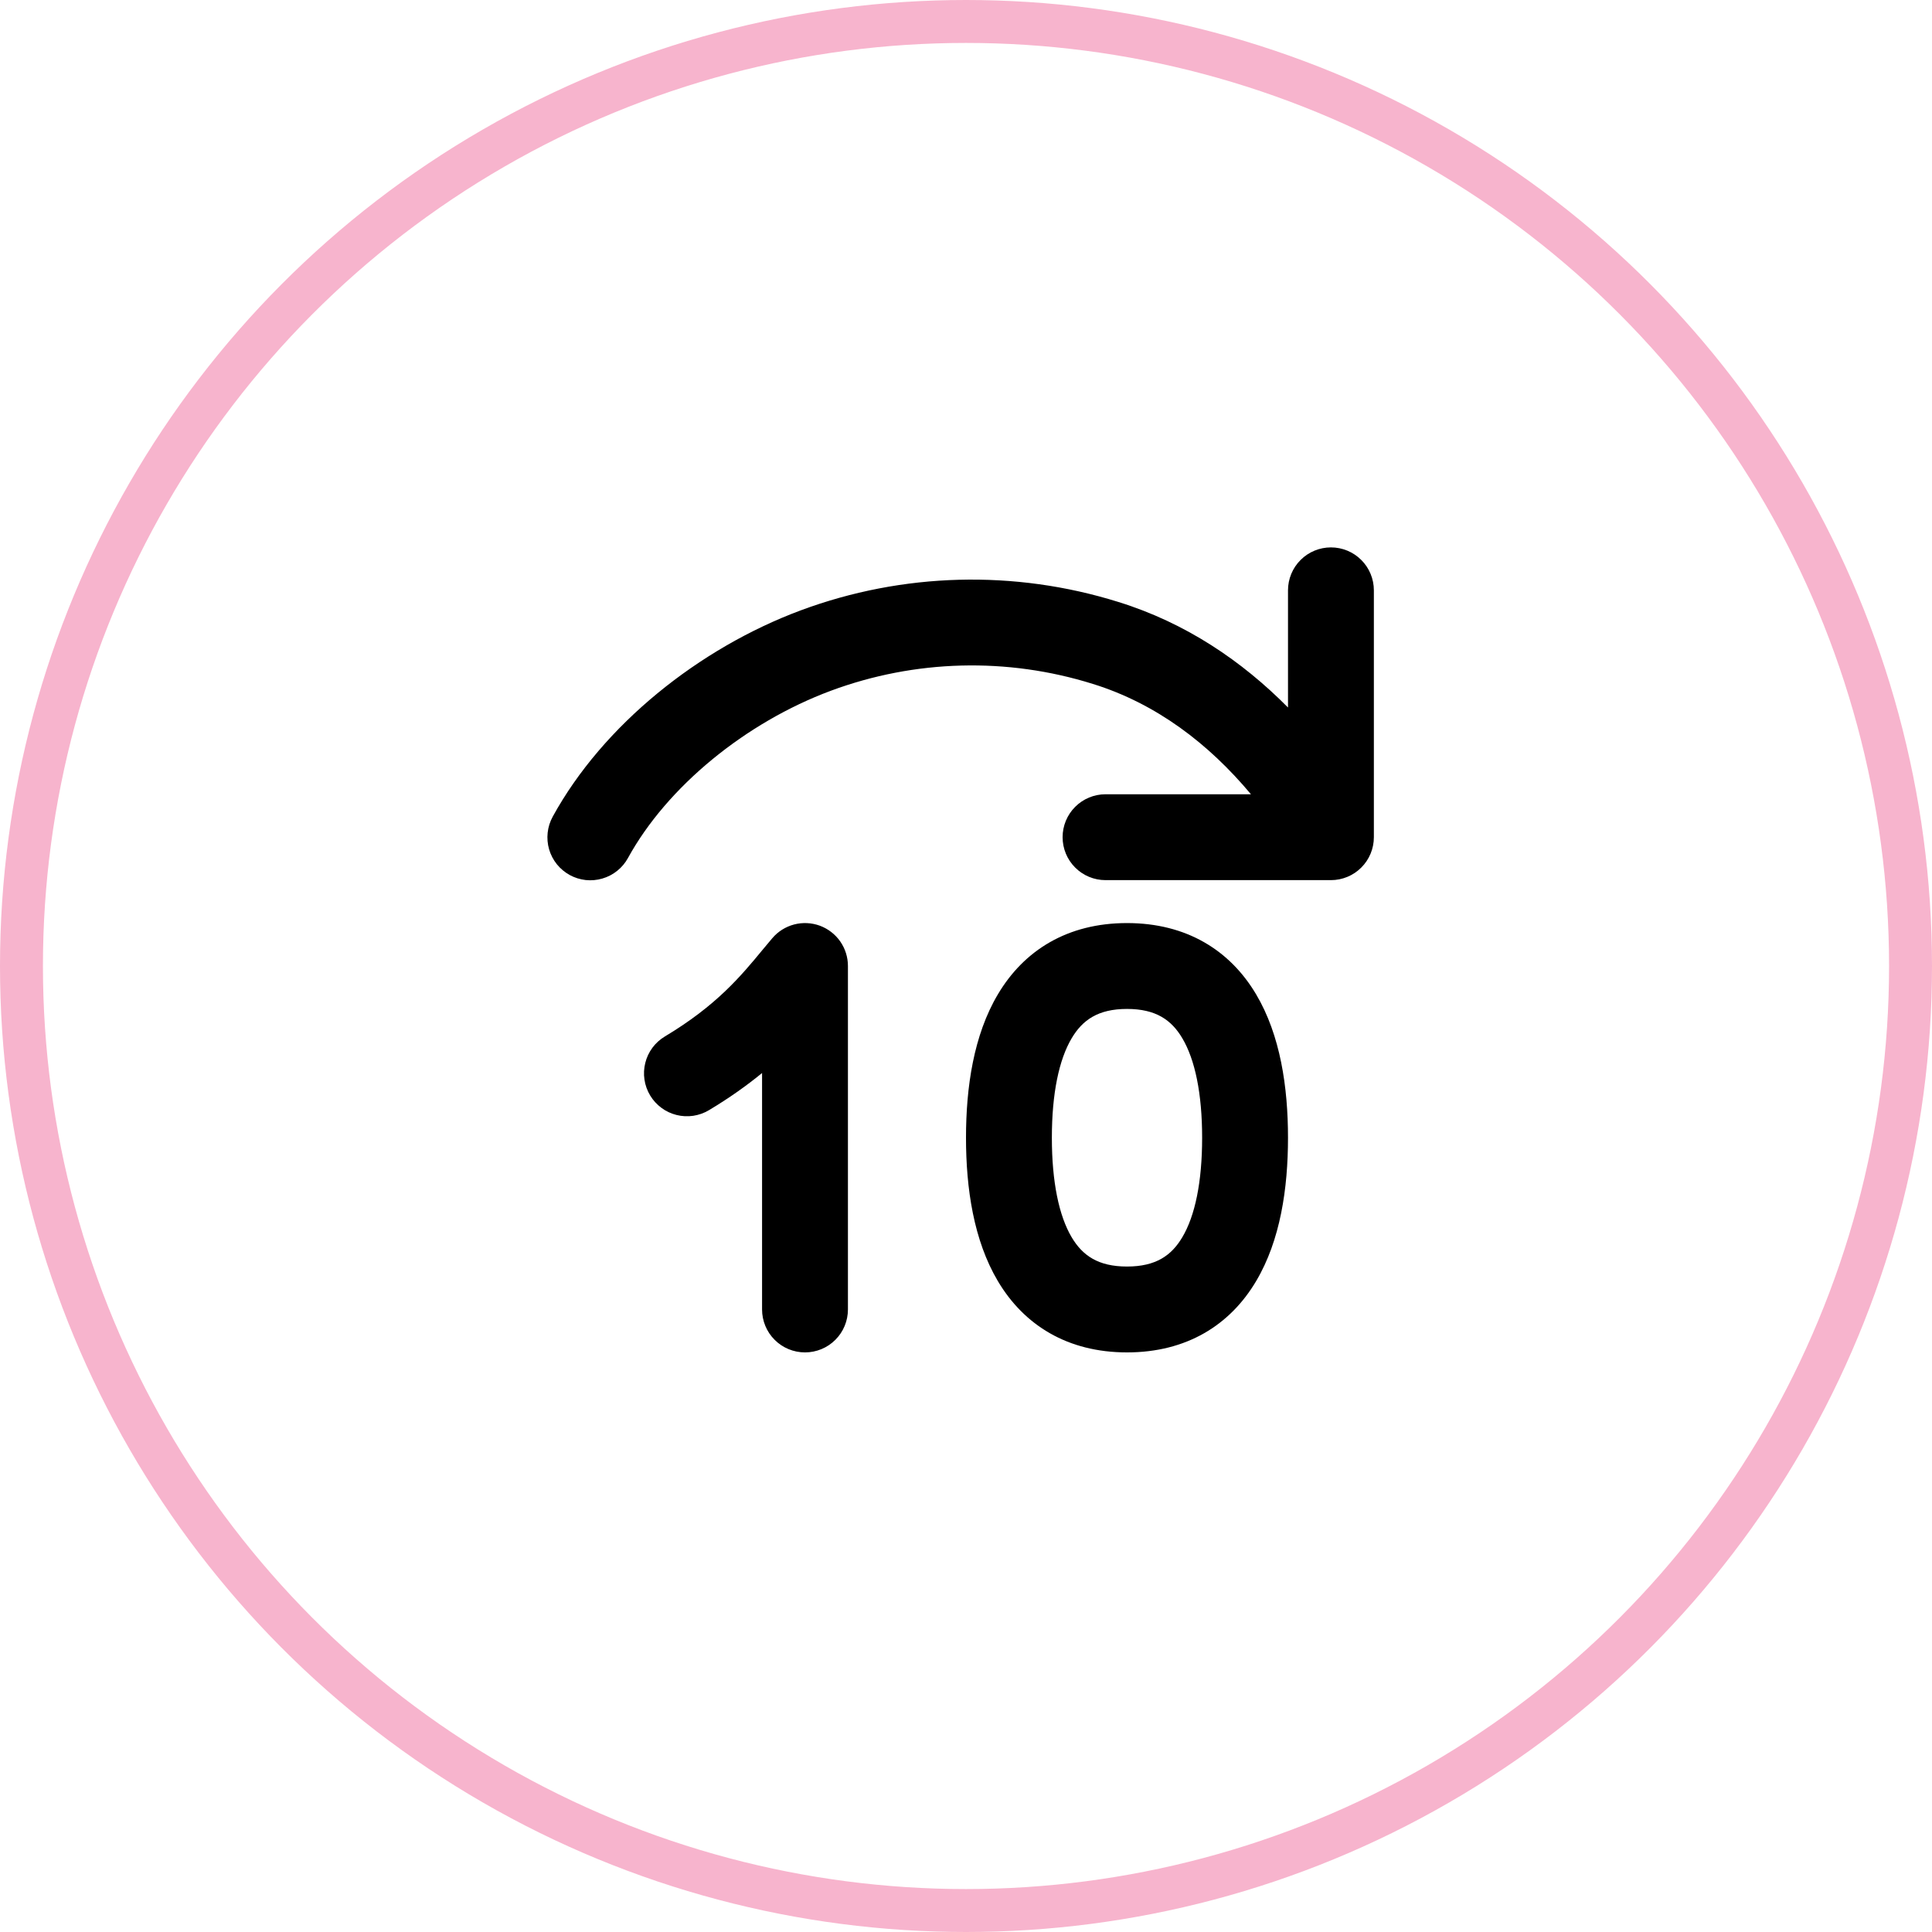
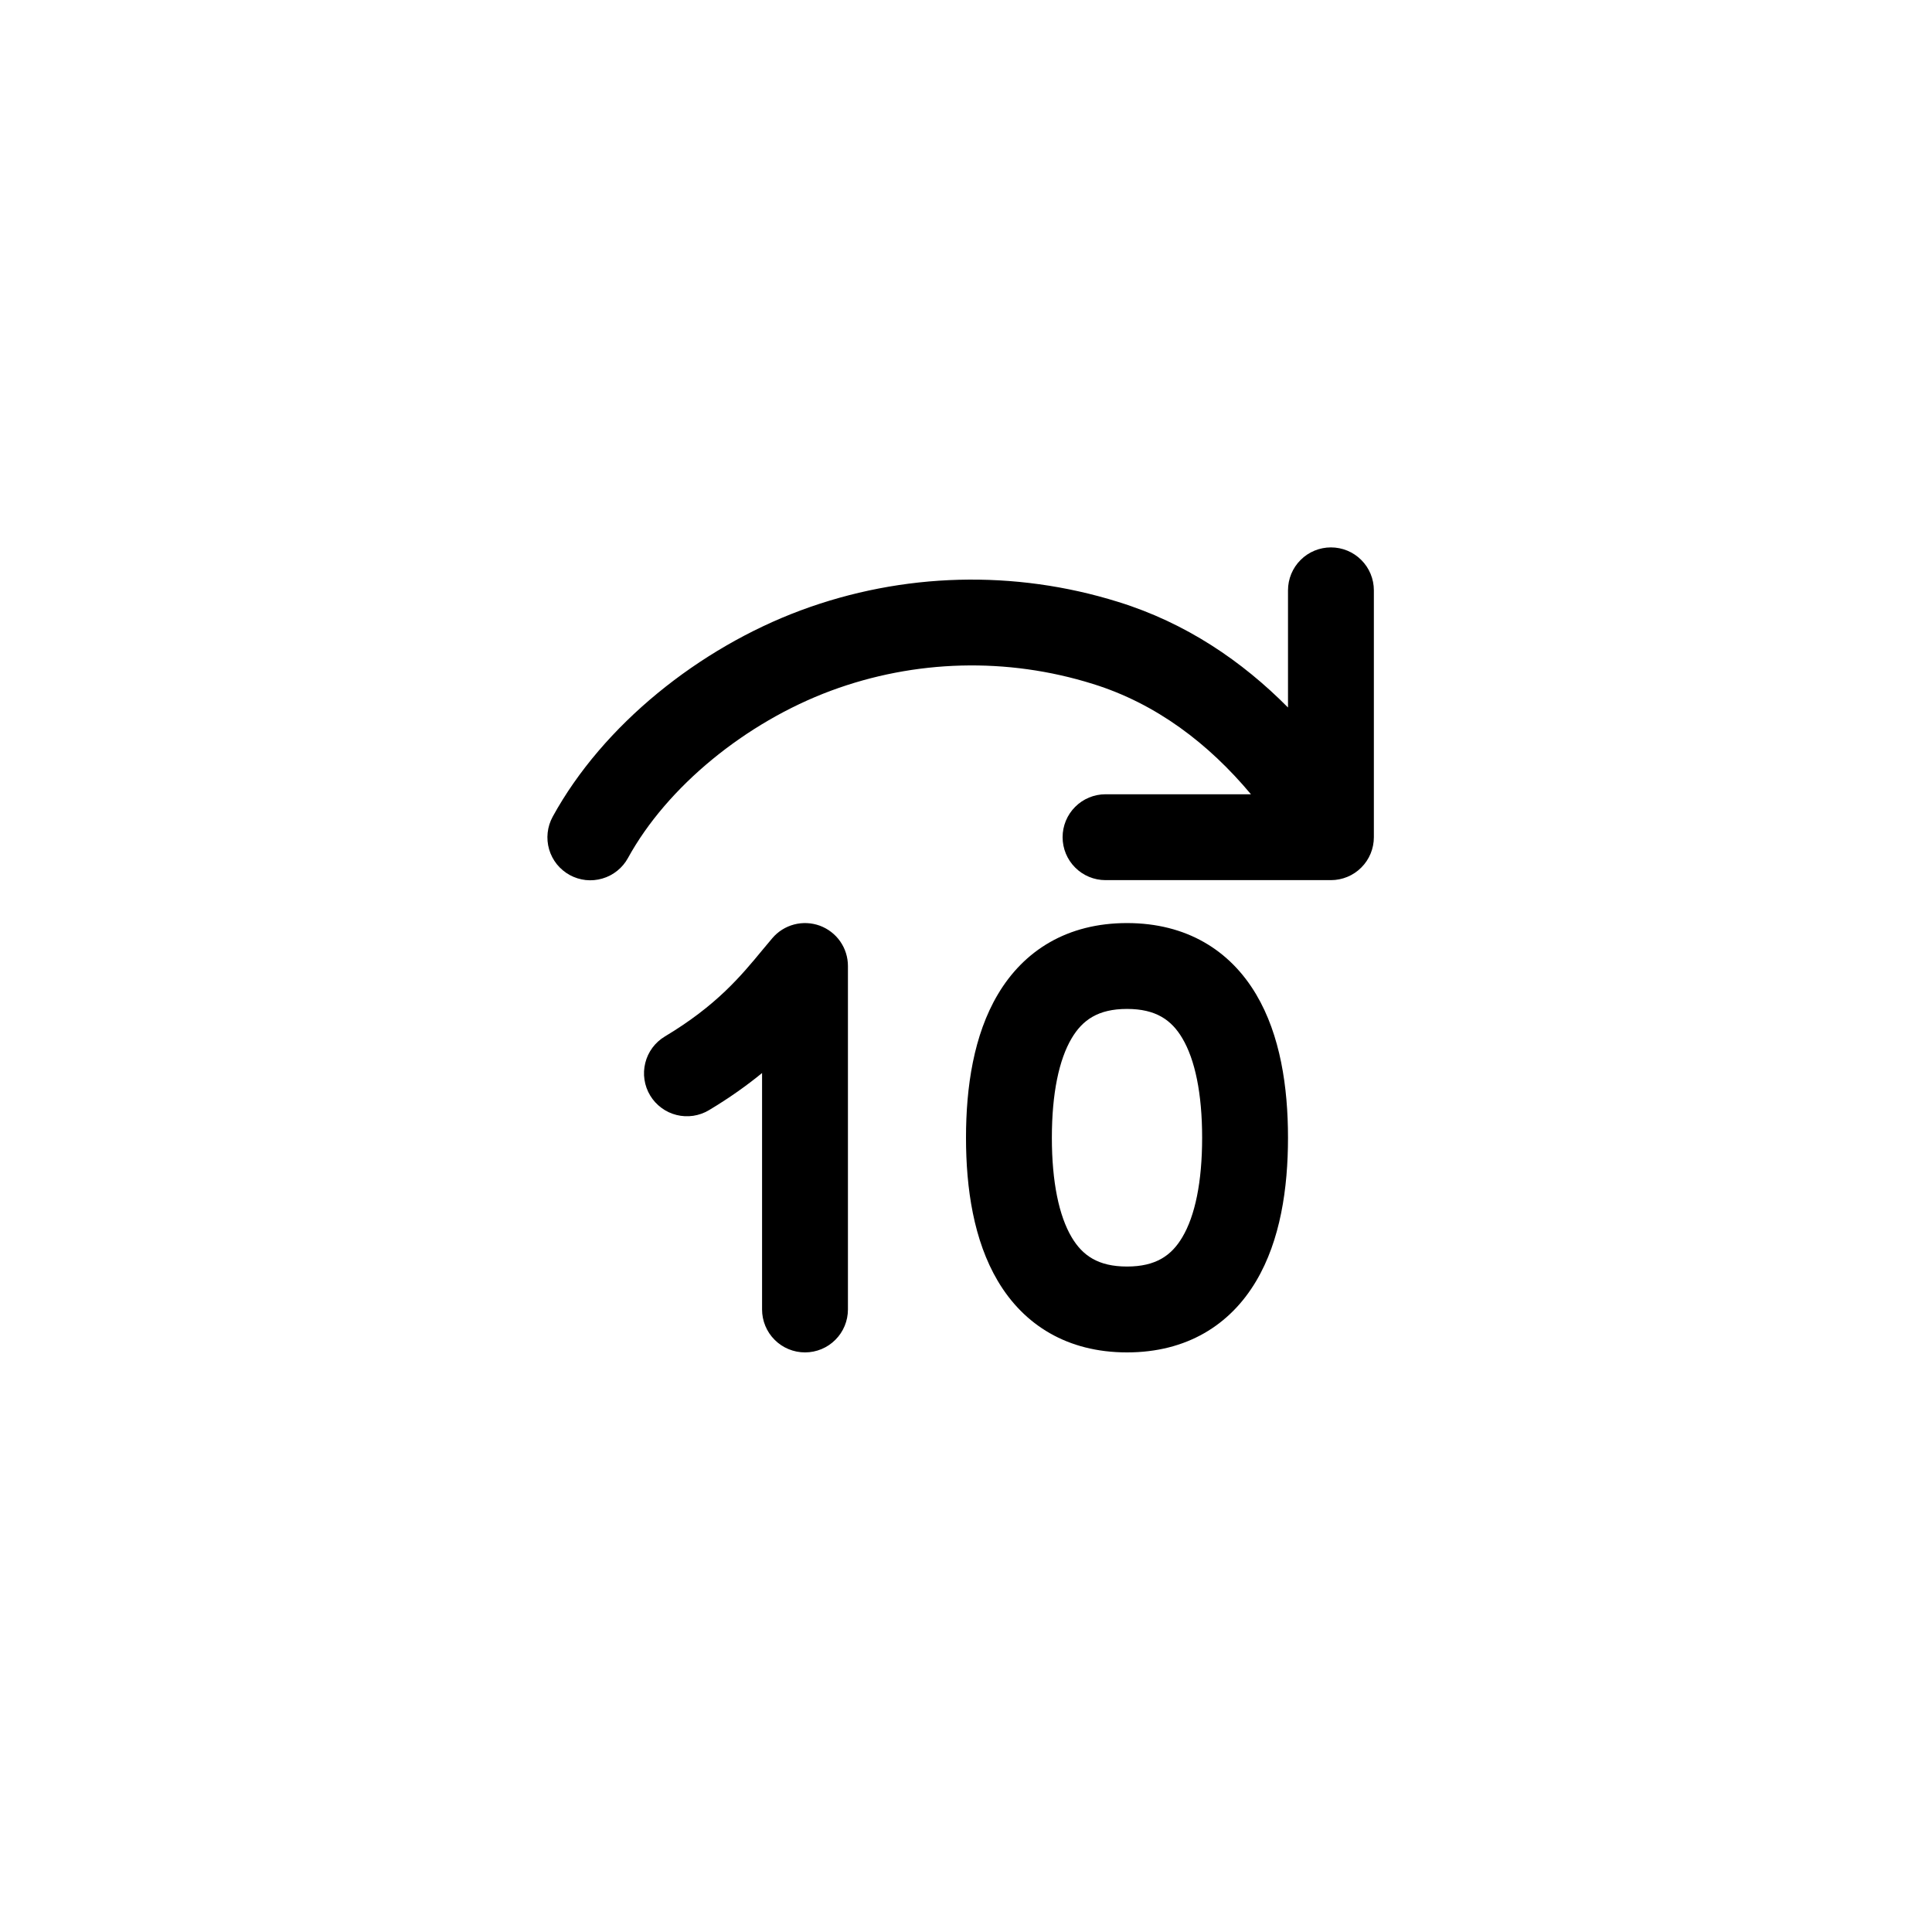
<svg xmlns="http://www.w3.org/2000/svg" width="45" height="45" viewBox="0 0 45 45" fill="none">
-   <circle cx="22.5" cy="22.5" r="22" stroke="#F7B4CD" />
  <path d="M31 12.75C31.265 12.75 31.52 12.855 31.707 13.043C31.895 13.23 32 13.485 32 13.75V19.5C32 19.765 31.895 20.02 31.707 20.207C31.52 20.395 31.265 20.5 31 20.5H25.75C25.485 20.5 25.23 20.395 25.043 20.207C24.855 20.02 24.75 19.765 24.75 19.5C24.75 19.235 24.855 18.98 25.043 18.793C25.23 18.605 25.485 18.5 25.75 18.5H29.137C28.152 17.321 26.929 16.387 25.455 15.93C23.458 15.305 21.31 15.361 19.349 16.09C17.368 16.828 15.539 18.322 14.627 19.984C14.564 20.099 14.479 20.201 14.376 20.283C14.274 20.365 14.156 20.427 14.03 20.463C13.904 20.5 13.772 20.512 13.642 20.498C13.511 20.483 13.385 20.444 13.27 20.381C13.154 20.317 13.053 20.232 12.97 20.13C12.888 20.027 12.827 19.91 12.79 19.784C12.716 19.529 12.746 19.256 12.873 19.023C14.048 16.88 16.288 15.096 18.652 14.216C21.027 13.334 23.628 13.265 26.046 14.02C27.622 14.508 28.932 15.4 30 16.479V13.75C30 13.485 30.105 13.23 30.293 13.043C30.48 12.855 30.735 12.75 31 12.75ZM19.095 21.561C19.287 21.632 19.453 21.76 19.57 21.927C19.687 22.095 19.75 22.295 19.75 22.5V30.5C19.75 30.765 19.645 31.02 19.457 31.207C19.27 31.395 19.015 31.5 18.75 31.5C18.485 31.5 18.23 31.395 18.043 31.207C17.855 31.02 17.75 30.765 17.75 30.5V24.993C17.404 25.276 16.998 25.568 16.515 25.857C16.402 25.925 16.278 25.969 16.148 25.989C16.018 26.008 15.885 26.002 15.758 25.97C15.63 25.938 15.51 25.882 15.405 25.803C15.299 25.725 15.21 25.627 15.143 25.515C15.075 25.402 15.03 25.277 15.011 25.147C14.991 25.017 14.998 24.885 15.03 24.757C15.061 24.63 15.118 24.51 15.196 24.404C15.274 24.299 15.372 24.21 15.485 24.142C16.688 23.421 17.251 22.742 17.766 22.118C17.84 22.028 17.914 21.94 17.988 21.853C18.12 21.697 18.298 21.585 18.496 21.533C18.694 21.481 18.903 21.491 19.095 21.561ZM23.242 23.161C23.85 22.135 24.864 21.5 26.25 21.5C27.636 21.5 28.65 22.135 29.258 23.161C29.822 24.111 30 25.322 30 26.5C30 27.678 29.822 28.89 29.258 29.839C28.65 30.865 27.636 31.5 26.25 31.5C24.864 31.5 23.85 30.864 23.242 29.839C22.678 28.889 22.5 27.678 22.5 26.5C22.5 25.322 22.678 24.11 23.242 23.161ZM24.962 24.182C24.666 24.68 24.5 25.469 24.5 26.5C24.5 27.531 24.666 28.32 24.961 28.818C25.212 29.24 25.574 29.5 26.25 29.5C26.926 29.5 27.288 29.24 27.538 28.818C27.835 28.32 28 27.531 28 26.5C28 25.469 27.834 24.68 27.538 24.182C27.288 23.76 26.926 23.5 26.25 23.5C25.574 23.5 25.213 23.76 24.962 24.182Z" fill="black" />
</svg>